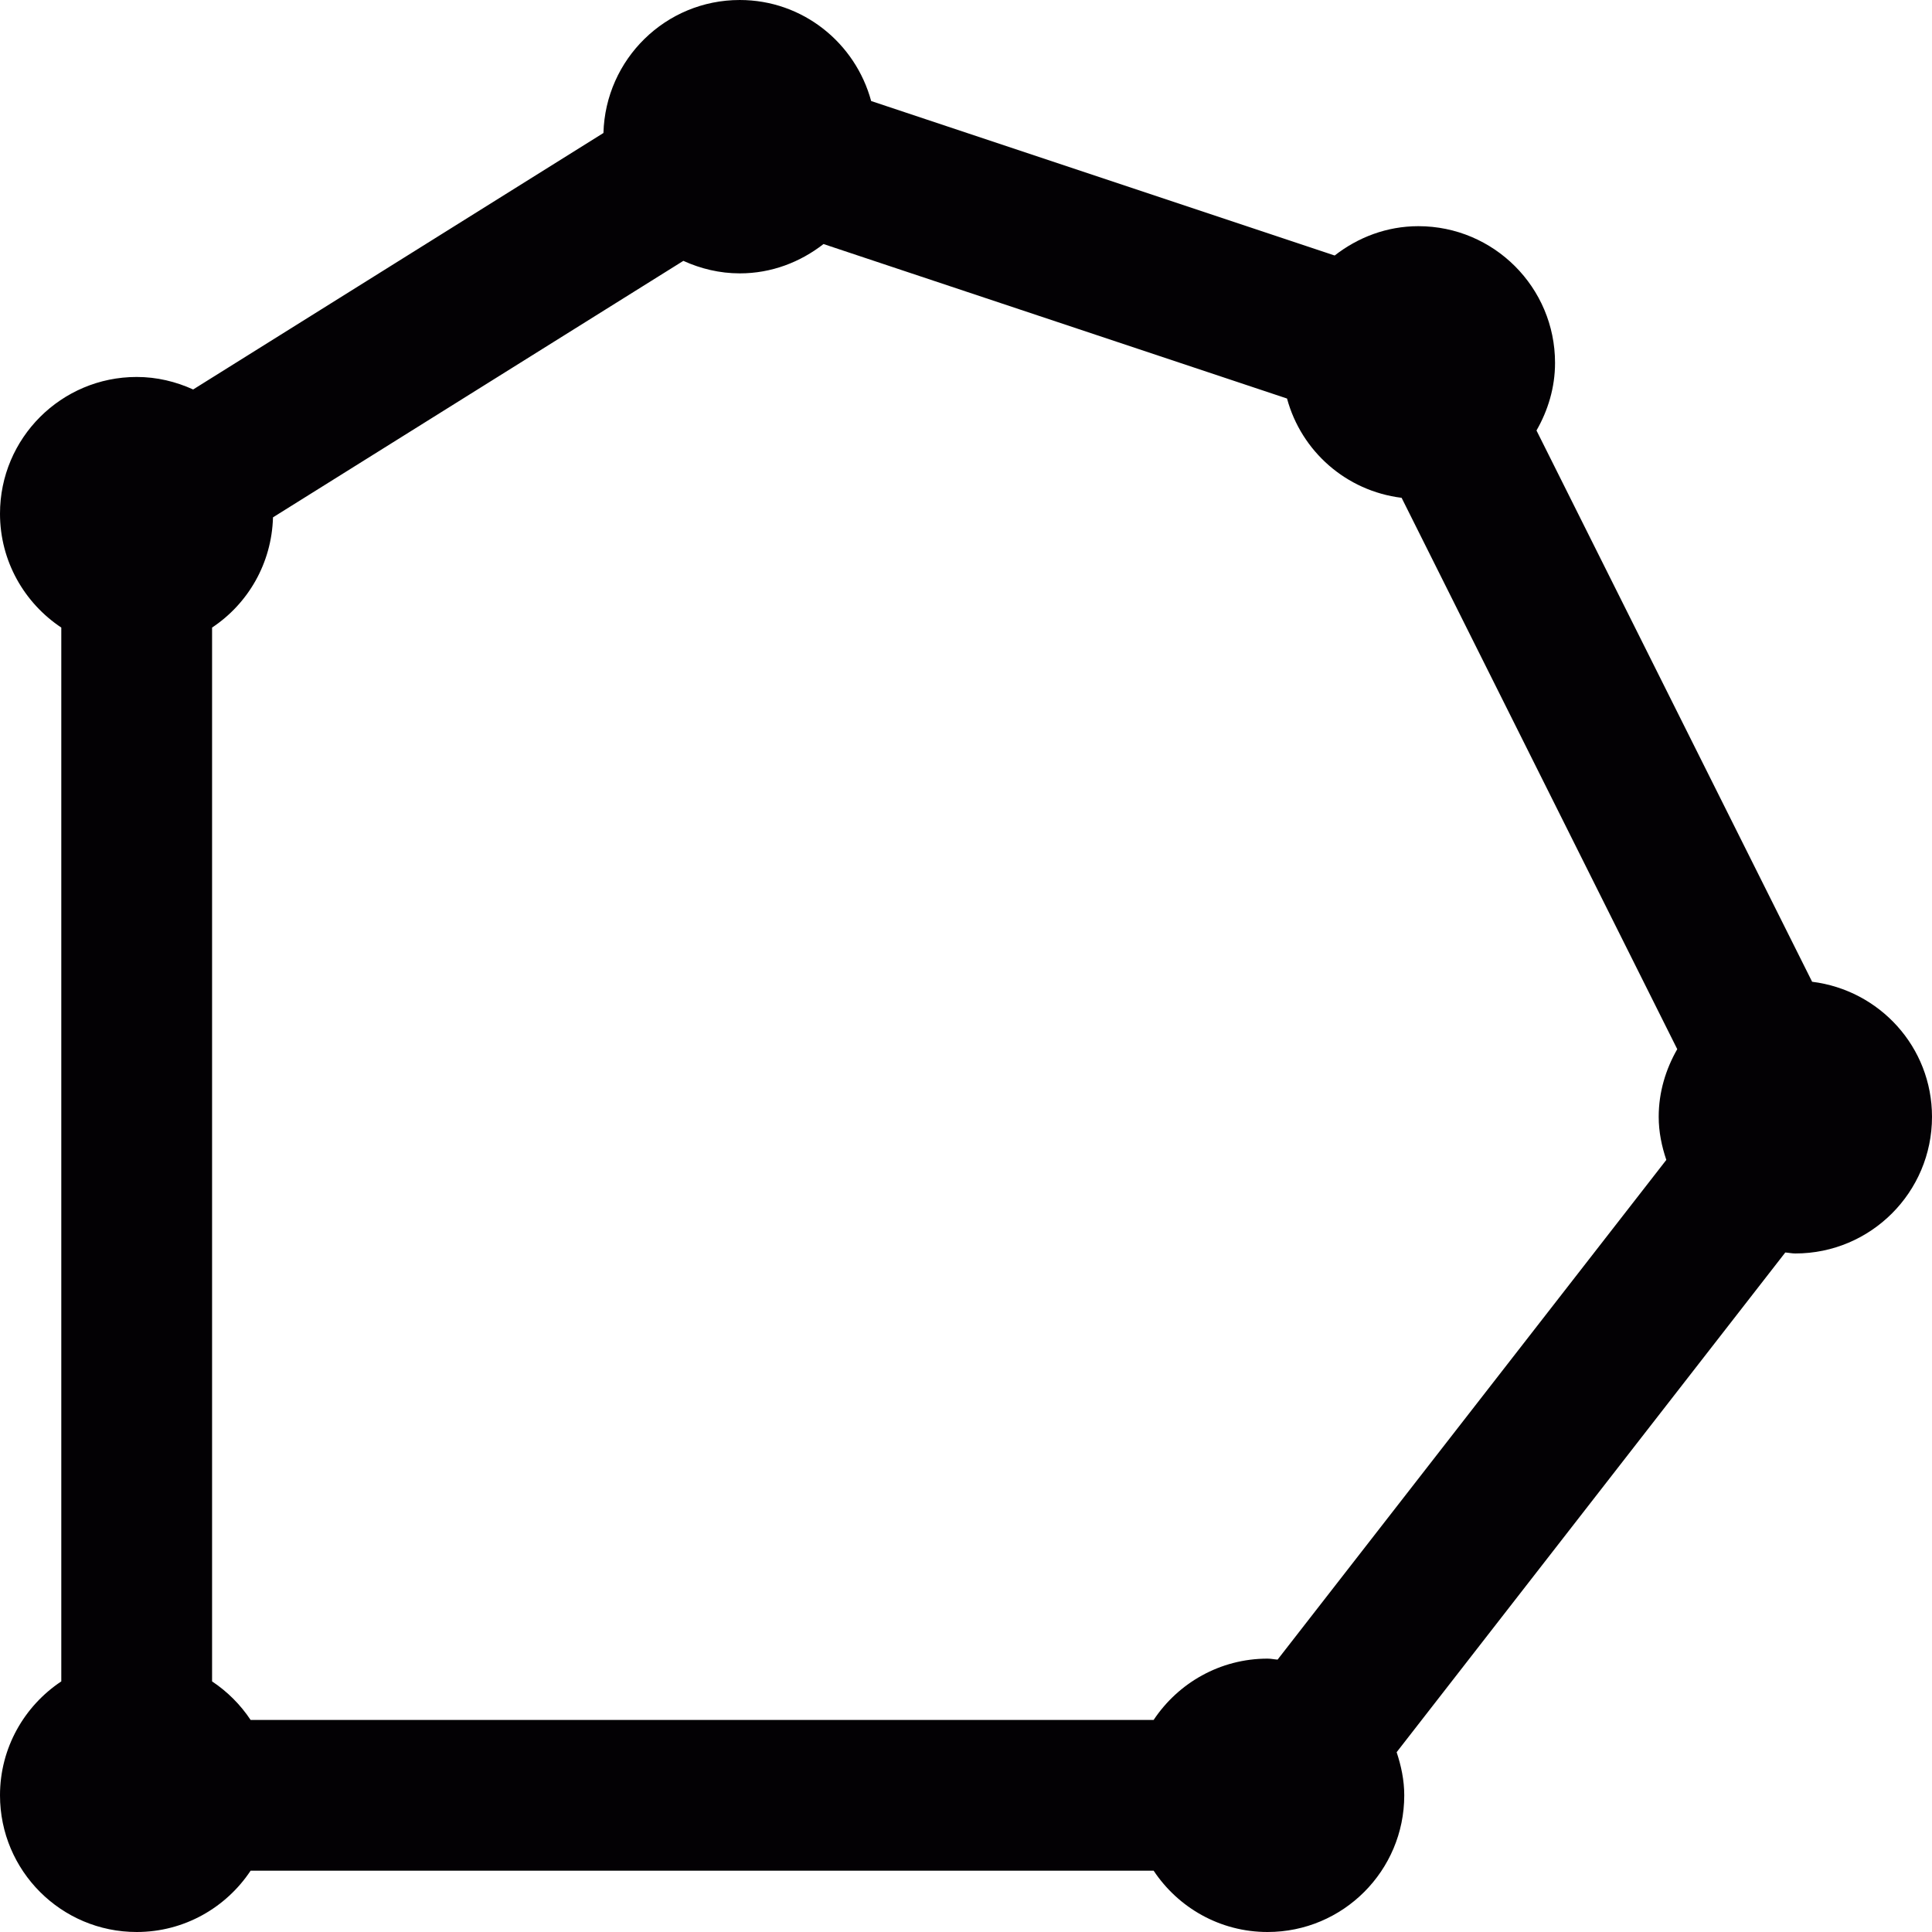
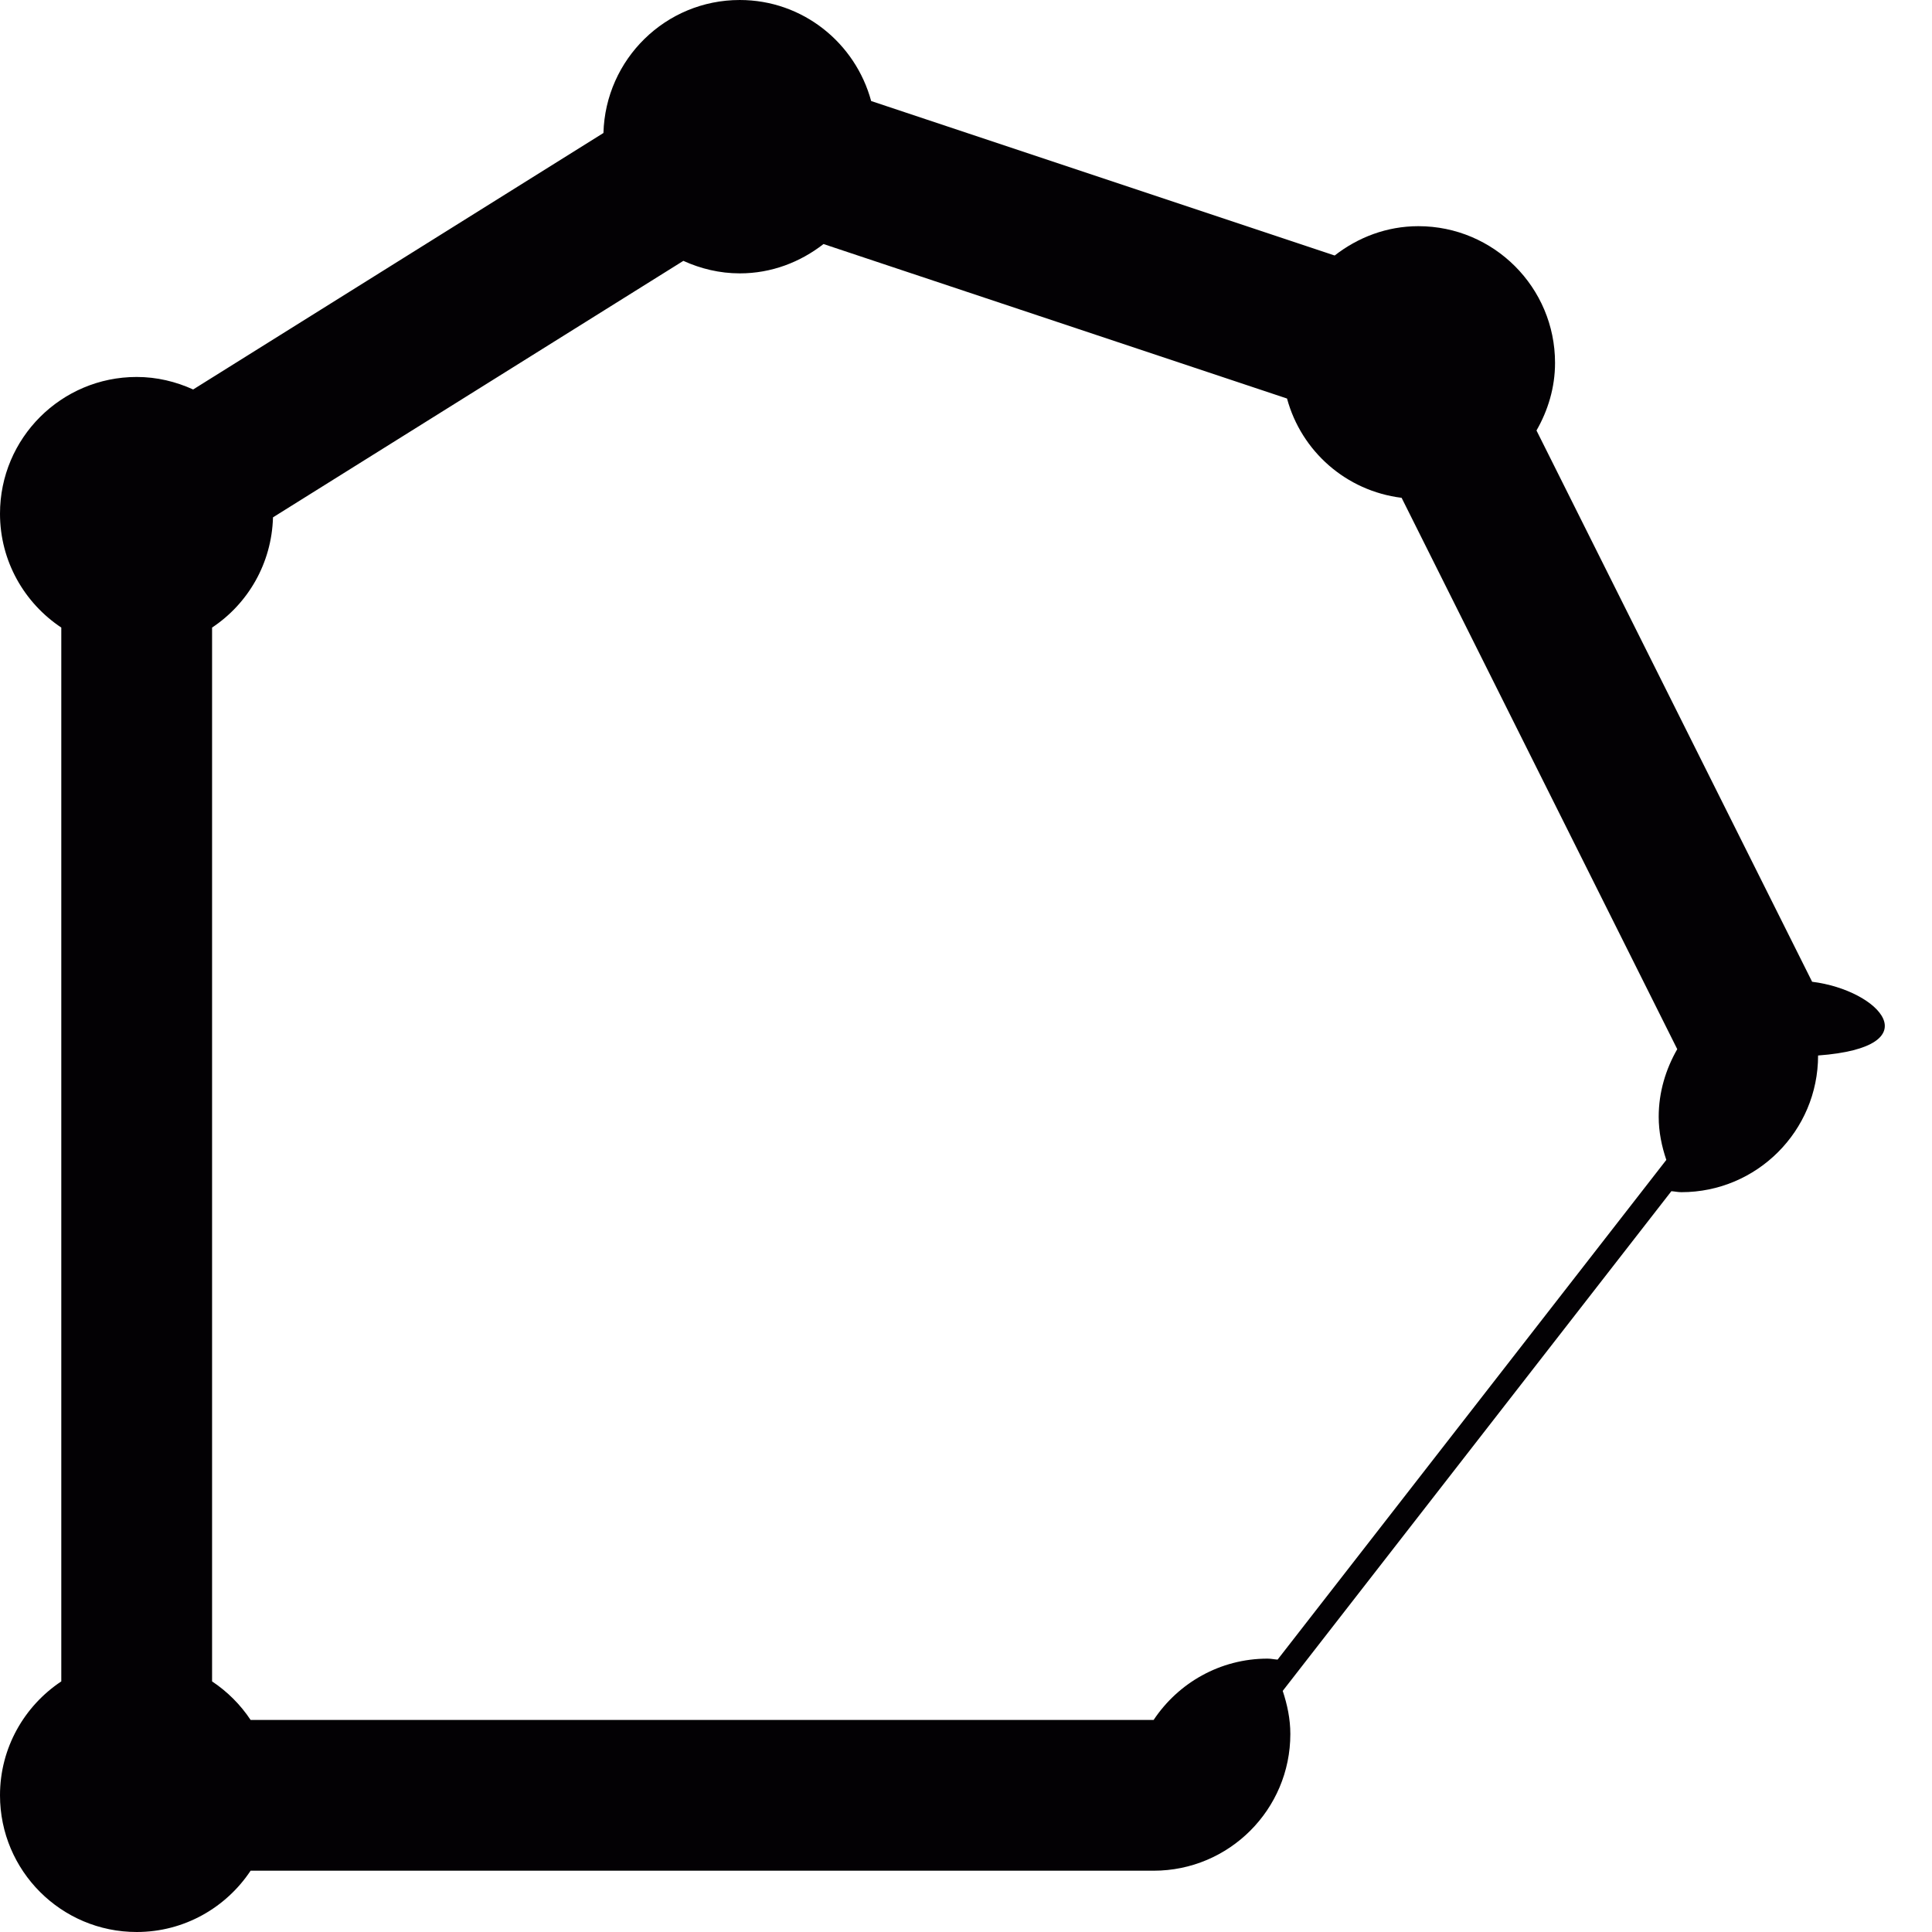
<svg xmlns="http://www.w3.org/2000/svg" height="800px" width="800px" version="1.1" id="Capa_1" viewBox="0 0 25.626 25.626" xml:space="preserve">
  <g>
-     <path style="fill:#030104;" d="M24.036,13.022L20.38,5.71c0.152-0.265,0.246-0.569,0.246-0.897C20.626,3.812,19.814,3,18.813,3   c-0.42,0-0.802,0.149-1.11,0.389L11.555,1.34C11.346,0.57,10.649,0,9.812,0C8.828,0,8.031,0.786,8.004,1.764L2.562,5.166   C2.333,5.062,2.081,5,1.813,5C0.812,5,0,5.812,0,6.813c0,0.631,0.324,1.186,0.813,1.511v13.978C0.324,22.627,0,23.182,0,23.813   c0,1.001,0.812,1.813,1.813,1.813c0.631,0,1.186-0.324,1.511-0.813h11.978c0.325,0.489,0.879,0.813,1.511,0.813   c1.001,0,1.813-0.812,1.813-1.813c0-0.201-0.041-0.391-0.101-0.572l5.155-6.628c0.045,0.003,0.087,0.013,0.133,0.013   c1.001,0,1.813-0.812,1.813-1.813C25.626,13.888,24.931,13.133,24.036,13.022z M16.946,22.013C16.901,22.01,16.859,22,16.813,22   c-0.631,0-1.186,0.324-1.511,0.813H3.324c-0.135-0.203-0.308-0.376-0.511-0.511V8.324c0.476-0.316,0.791-0.851,0.808-1.462   L9.064,3.46c0.229,0.104,0.481,0.166,0.749,0.166c0.42,0,0.802-0.149,1.11-0.389l6.148,2.049c0.19,0.7,0.784,1.226,1.52,1.317   l3.656,7.313c-0.152,0.265-0.246,0.569-0.246,0.897c0,0.201,0.04,0.391,0.101,0.572L16.946,22.013z" />
+     <path style="fill:#030104;" d="M24.036,13.022L20.38,5.71c0.152-0.265,0.246-0.569,0.246-0.897C20.626,3.812,19.814,3,18.813,3   c-0.42,0-0.802,0.149-1.11,0.389L11.555,1.34C11.346,0.57,10.649,0,9.812,0C8.828,0,8.031,0.786,8.004,1.764L2.562,5.166   C2.333,5.062,2.081,5,1.813,5C0.812,5,0,5.812,0,6.813c0,0.631,0.324,1.186,0.813,1.511v13.978C0.324,22.627,0,23.182,0,23.813   c0,1.001,0.812,1.813,1.813,1.813c0.631,0,1.186-0.324,1.511-0.813h11.978c1.001,0,1.813-0.812,1.813-1.813c0-0.201-0.041-0.391-0.101-0.572l5.155-6.628c0.045,0.003,0.087,0.013,0.133,0.013   c1.001,0,1.813-0.812,1.813-1.813C25.626,13.888,24.931,13.133,24.036,13.022z M16.946,22.013C16.901,22.01,16.859,22,16.813,22   c-0.631,0-1.186,0.324-1.511,0.813H3.324c-0.135-0.203-0.308-0.376-0.511-0.511V8.324c0.476-0.316,0.791-0.851,0.808-1.462   L9.064,3.46c0.229,0.104,0.481,0.166,0.749,0.166c0.42,0,0.802-0.149,1.11-0.389l6.148,2.049c0.19,0.7,0.784,1.226,1.52,1.317   l3.656,7.313c-0.152,0.265-0.246,0.569-0.246,0.897c0,0.201,0.04,0.391,0.101,0.572L16.946,22.013z" />
  </g>
</svg>